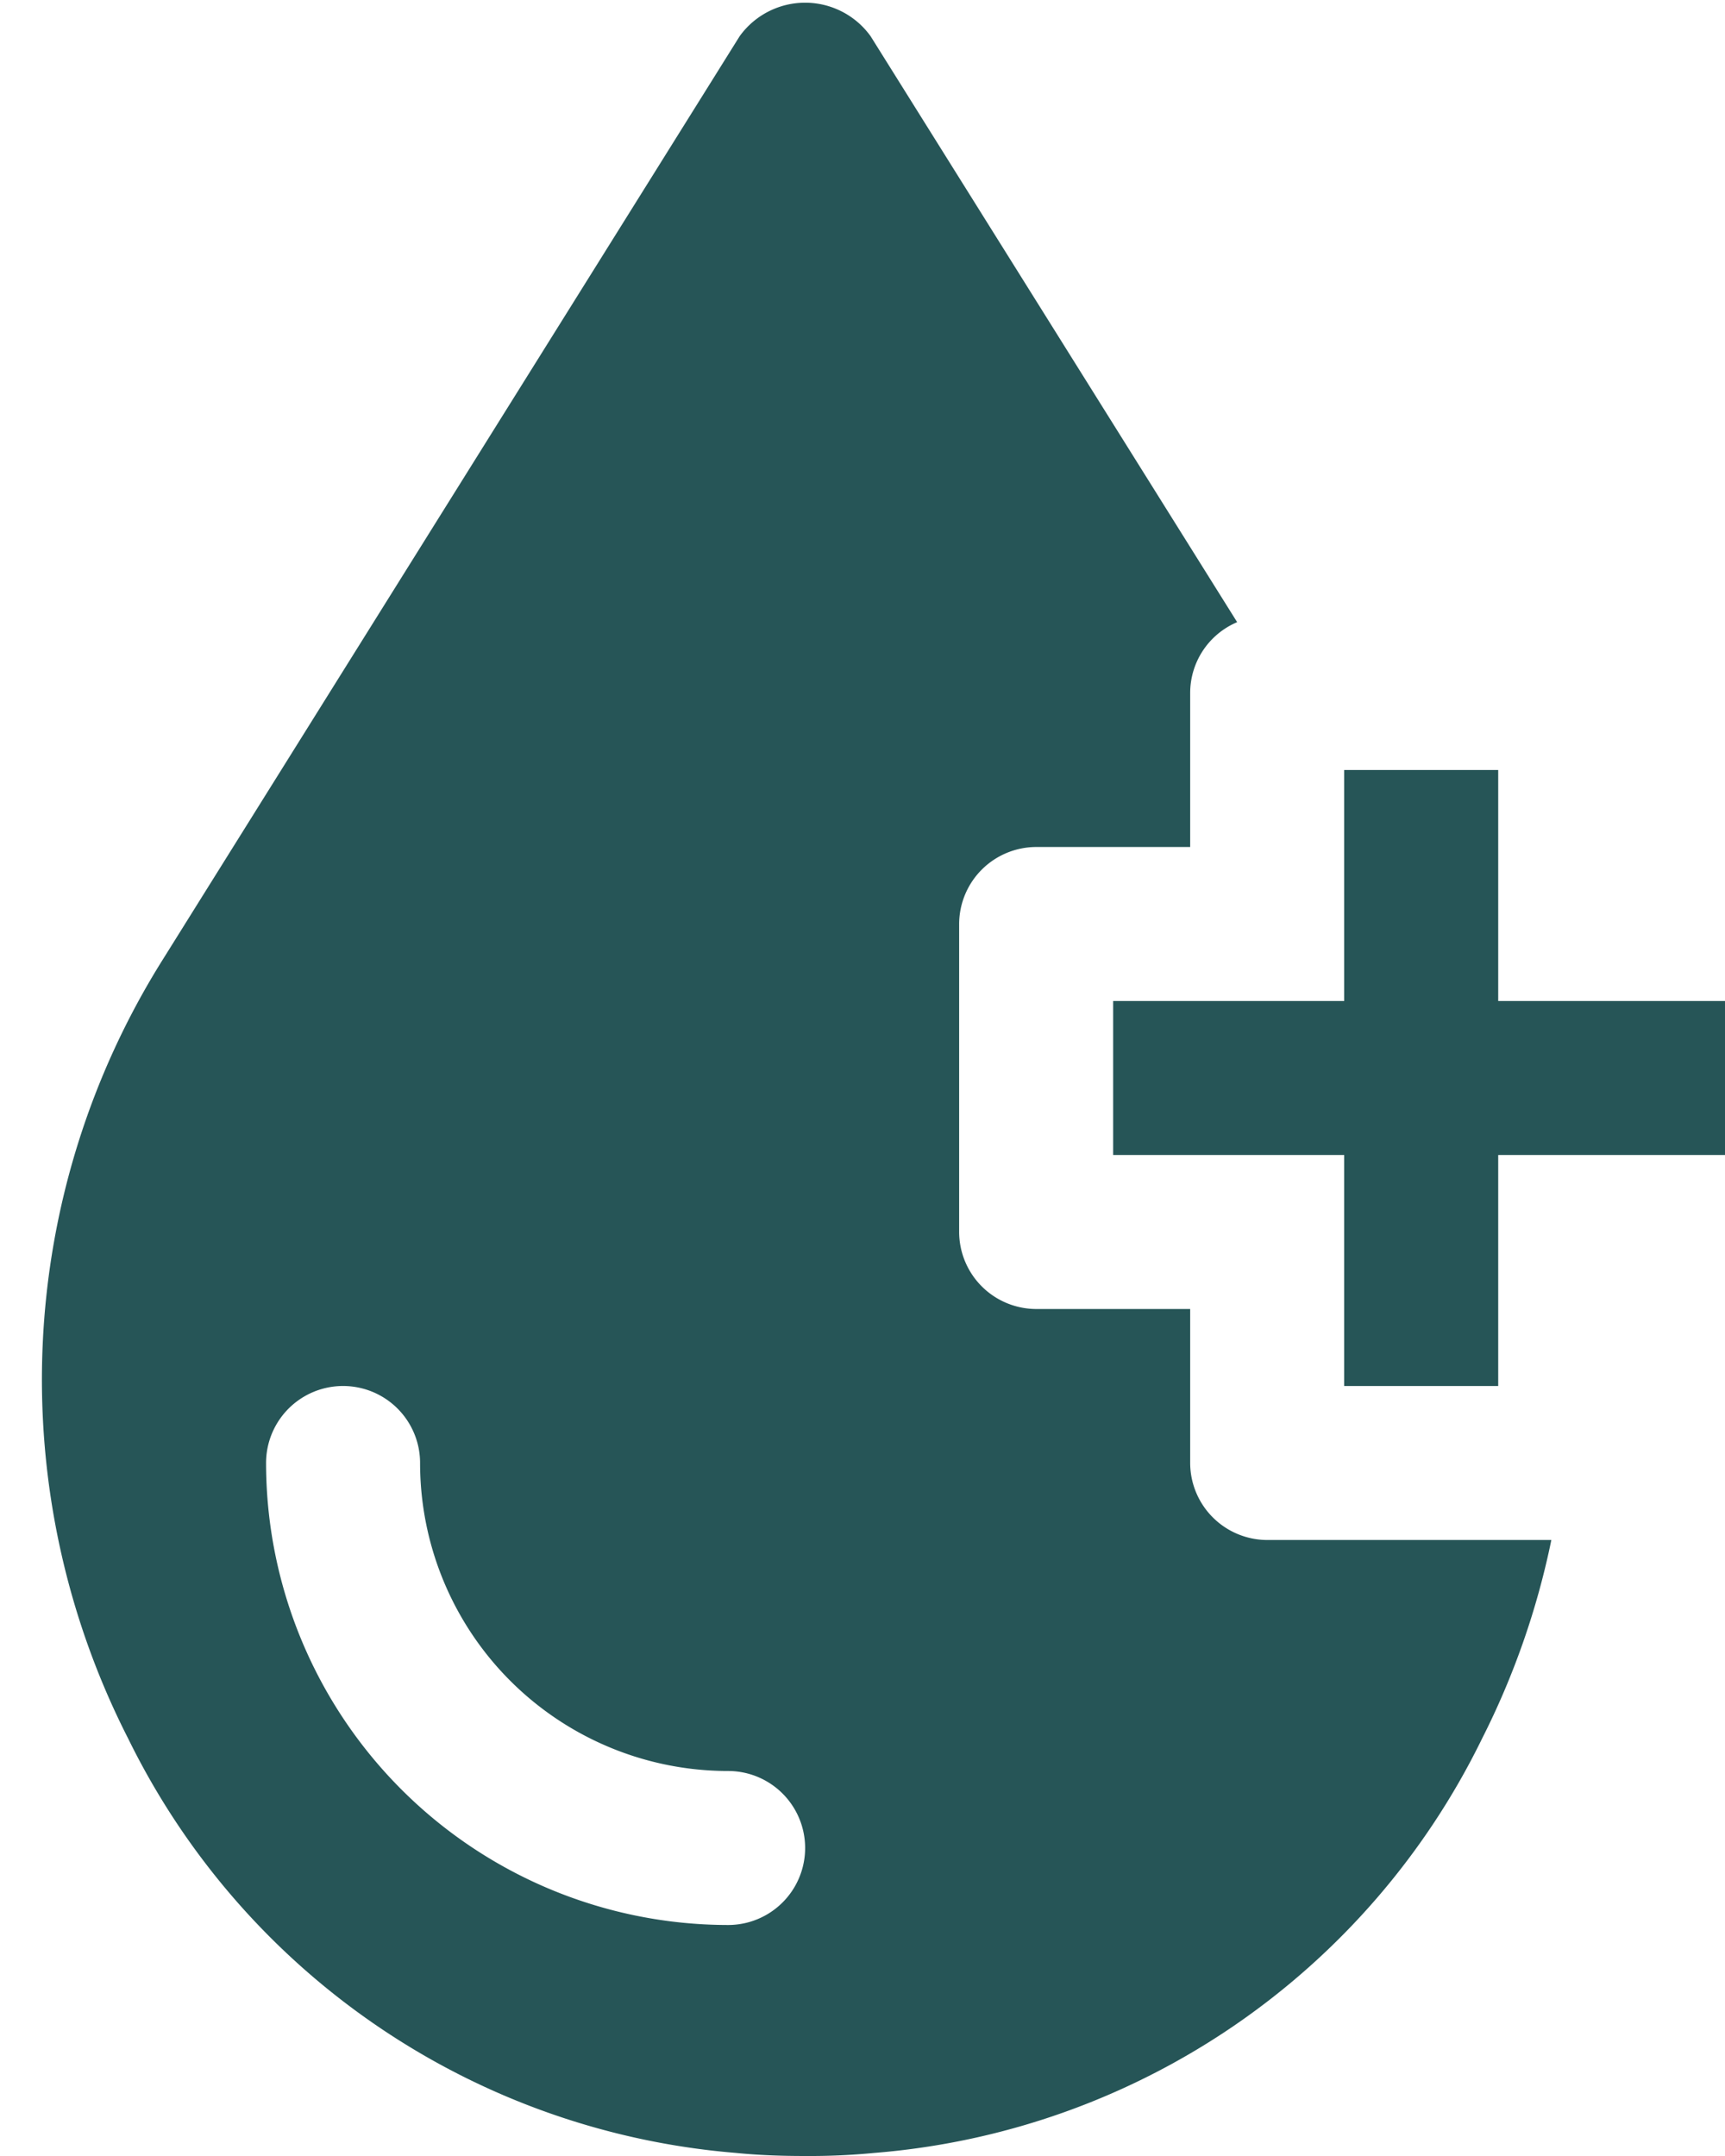
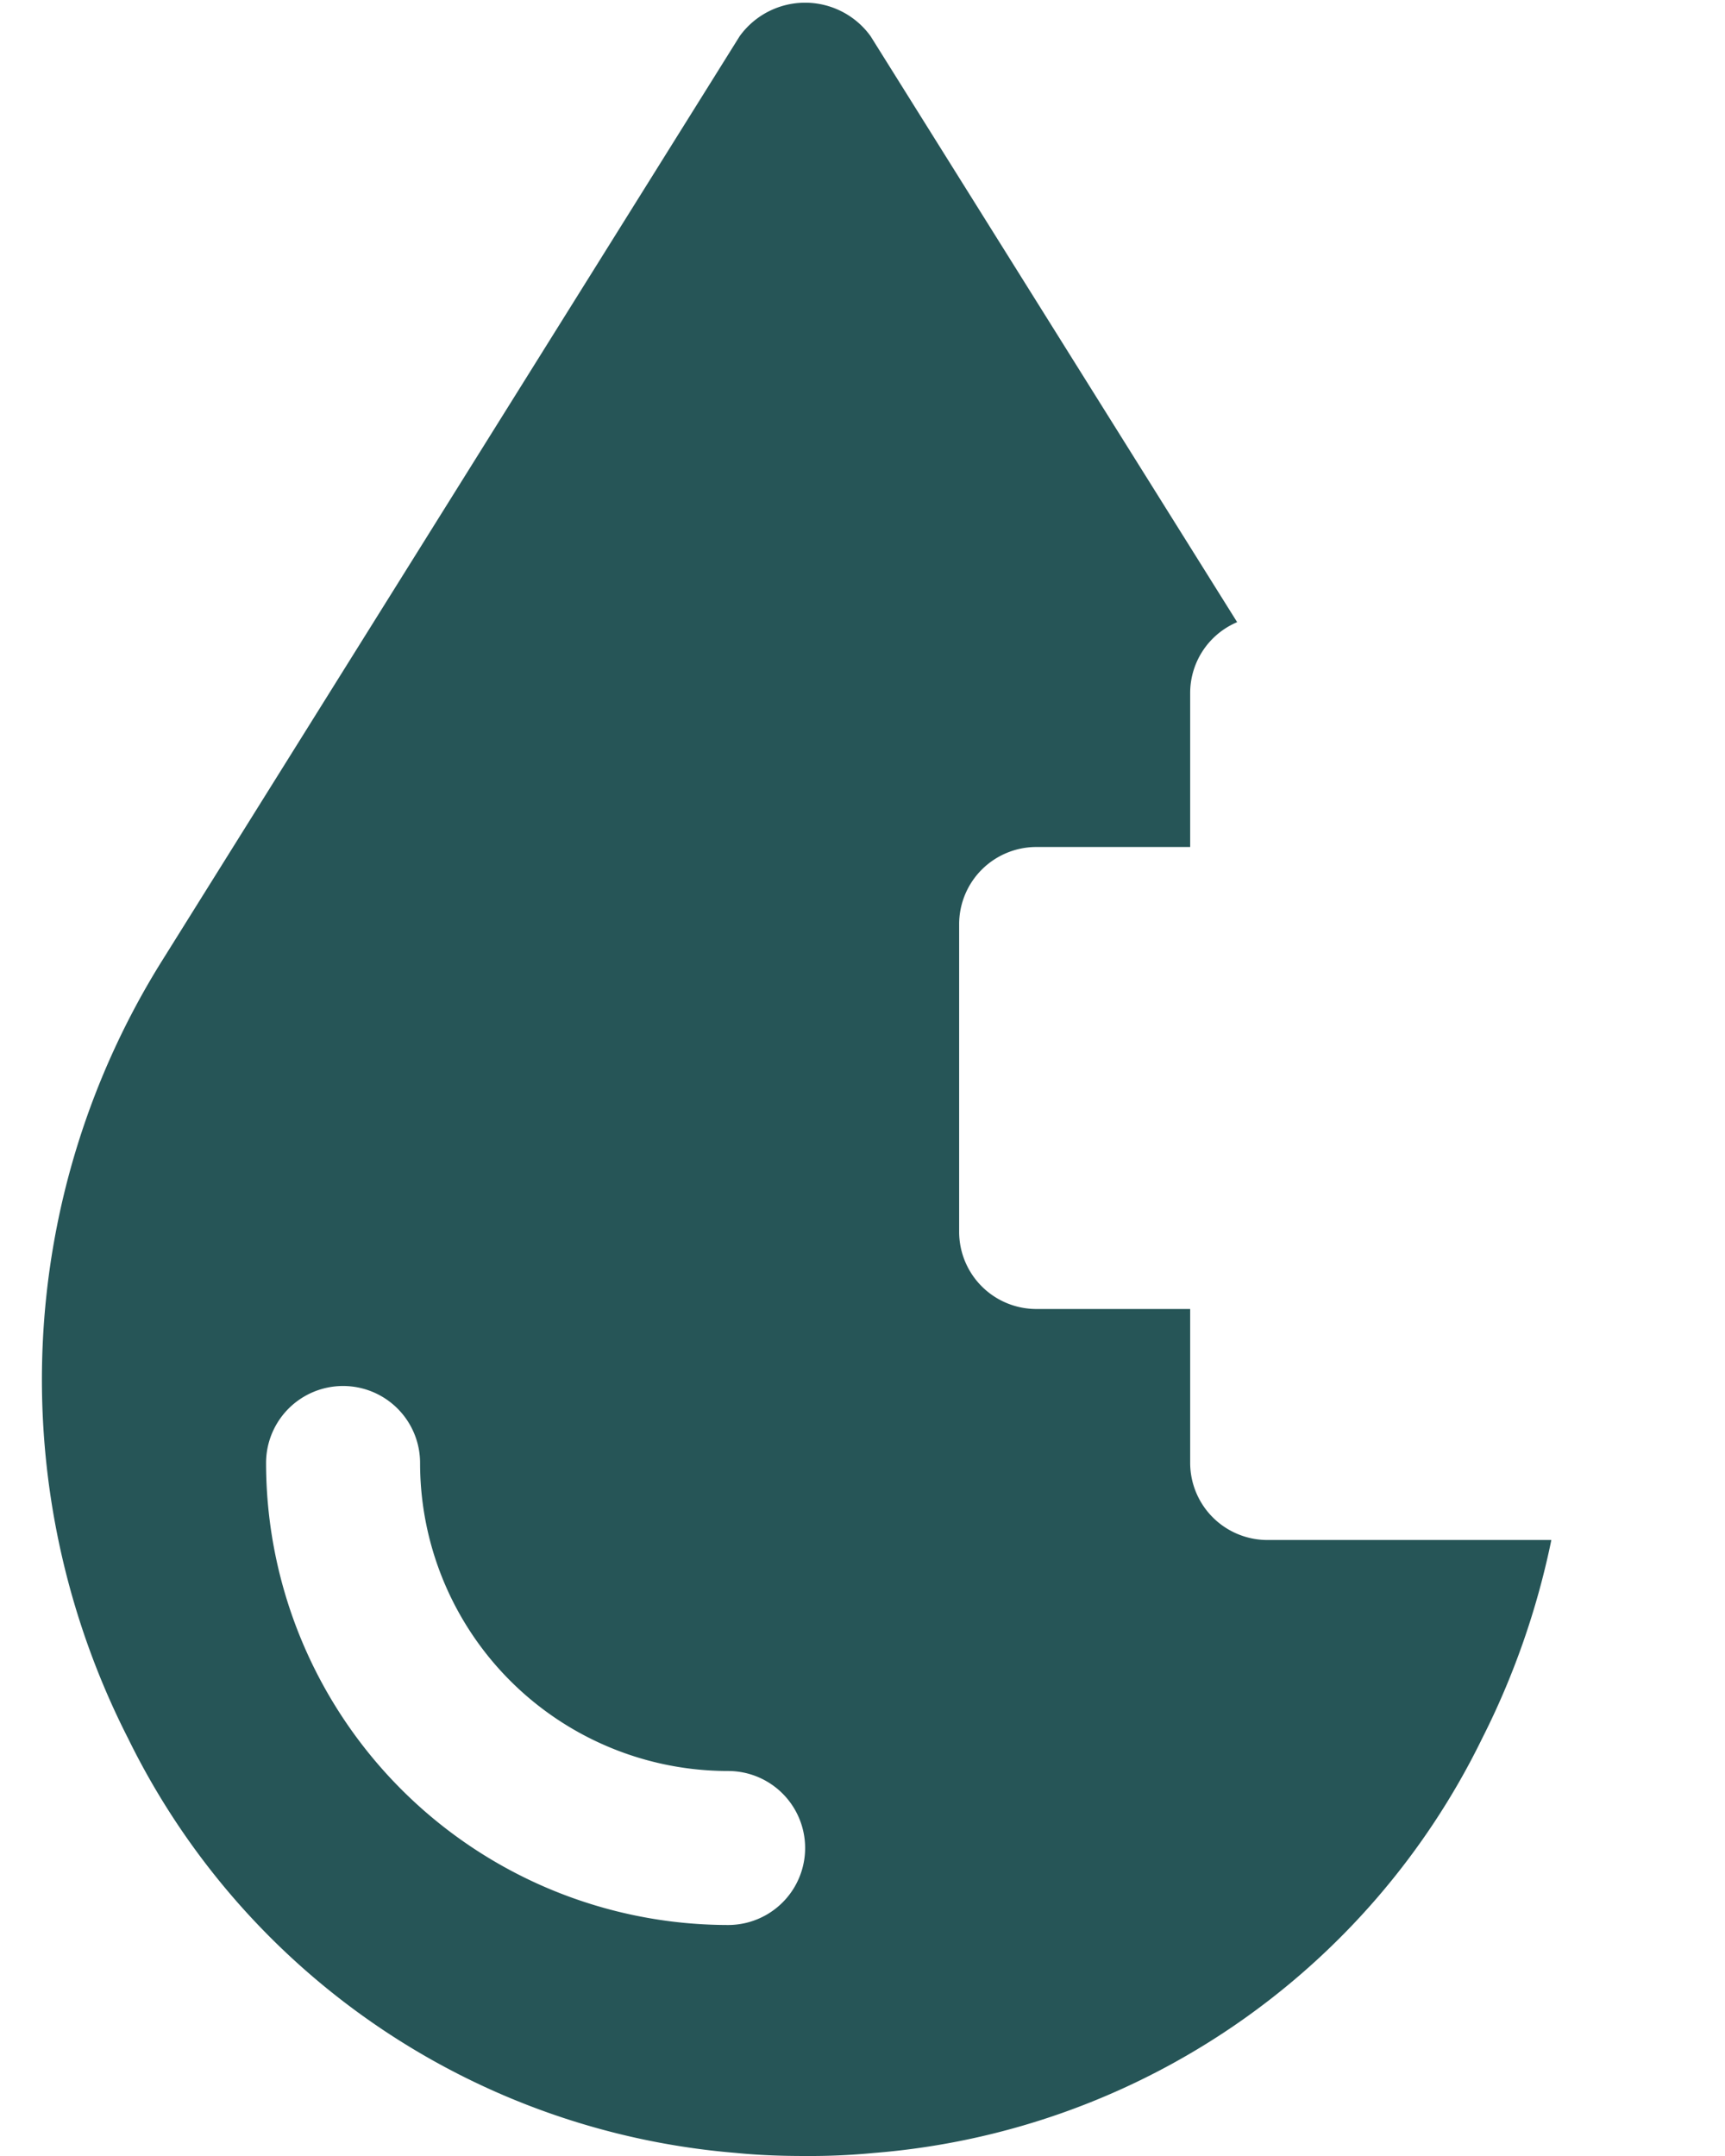
<svg xmlns="http://www.w3.org/2000/svg" fill="#000000" height="28" preserveAspectRatio="xMidYMid meet" version="1" viewBox="4.5 2.0 22.4 28.0" width="22.4" zoomAndPan="magnify">
  <g data-name="Eye plus" fill="#265557" id="change1_1">
    <path d="M20.955,22a1.003,1.003,0,0,1-1-1V19h-2a1.003,1.003,0,0,1-1-1V14a1.003,1.003,0,0,1,1-1h2V11a.999.999,0,0,1,.61-.92l-4.76-7.61a1.048,1.048,0,0,0-1.7,0L6.615,14.46a10.263,10.263,0,0,0-.45,10.12,9.668,9.668,0,0,0,7.89,5.38c.3.03.6.04.9.04a8.772,8.772,0,0,0,.9-.04,9.64,9.64,0,0,0,7.89-5.38,10.28,10.28,0,0,0,.9-2.58Zm-7,5a6.005,6.005,0,0,1-6-6,1,1,0,0,1,2,0,3.999,3.999,0,0,0,4,4,1,1,0,1,1,0,2Z" fill="inherit" />
-     <path d="M26.955 15L26.955 17 23.955 17 23.955 20 21.955 20 21.955 17 18.955 17 18.955 15 21.955 15 21.955 12 23.955 12 23.955 15 26.955 15z" fill="inherit" />
  </g>
</svg>